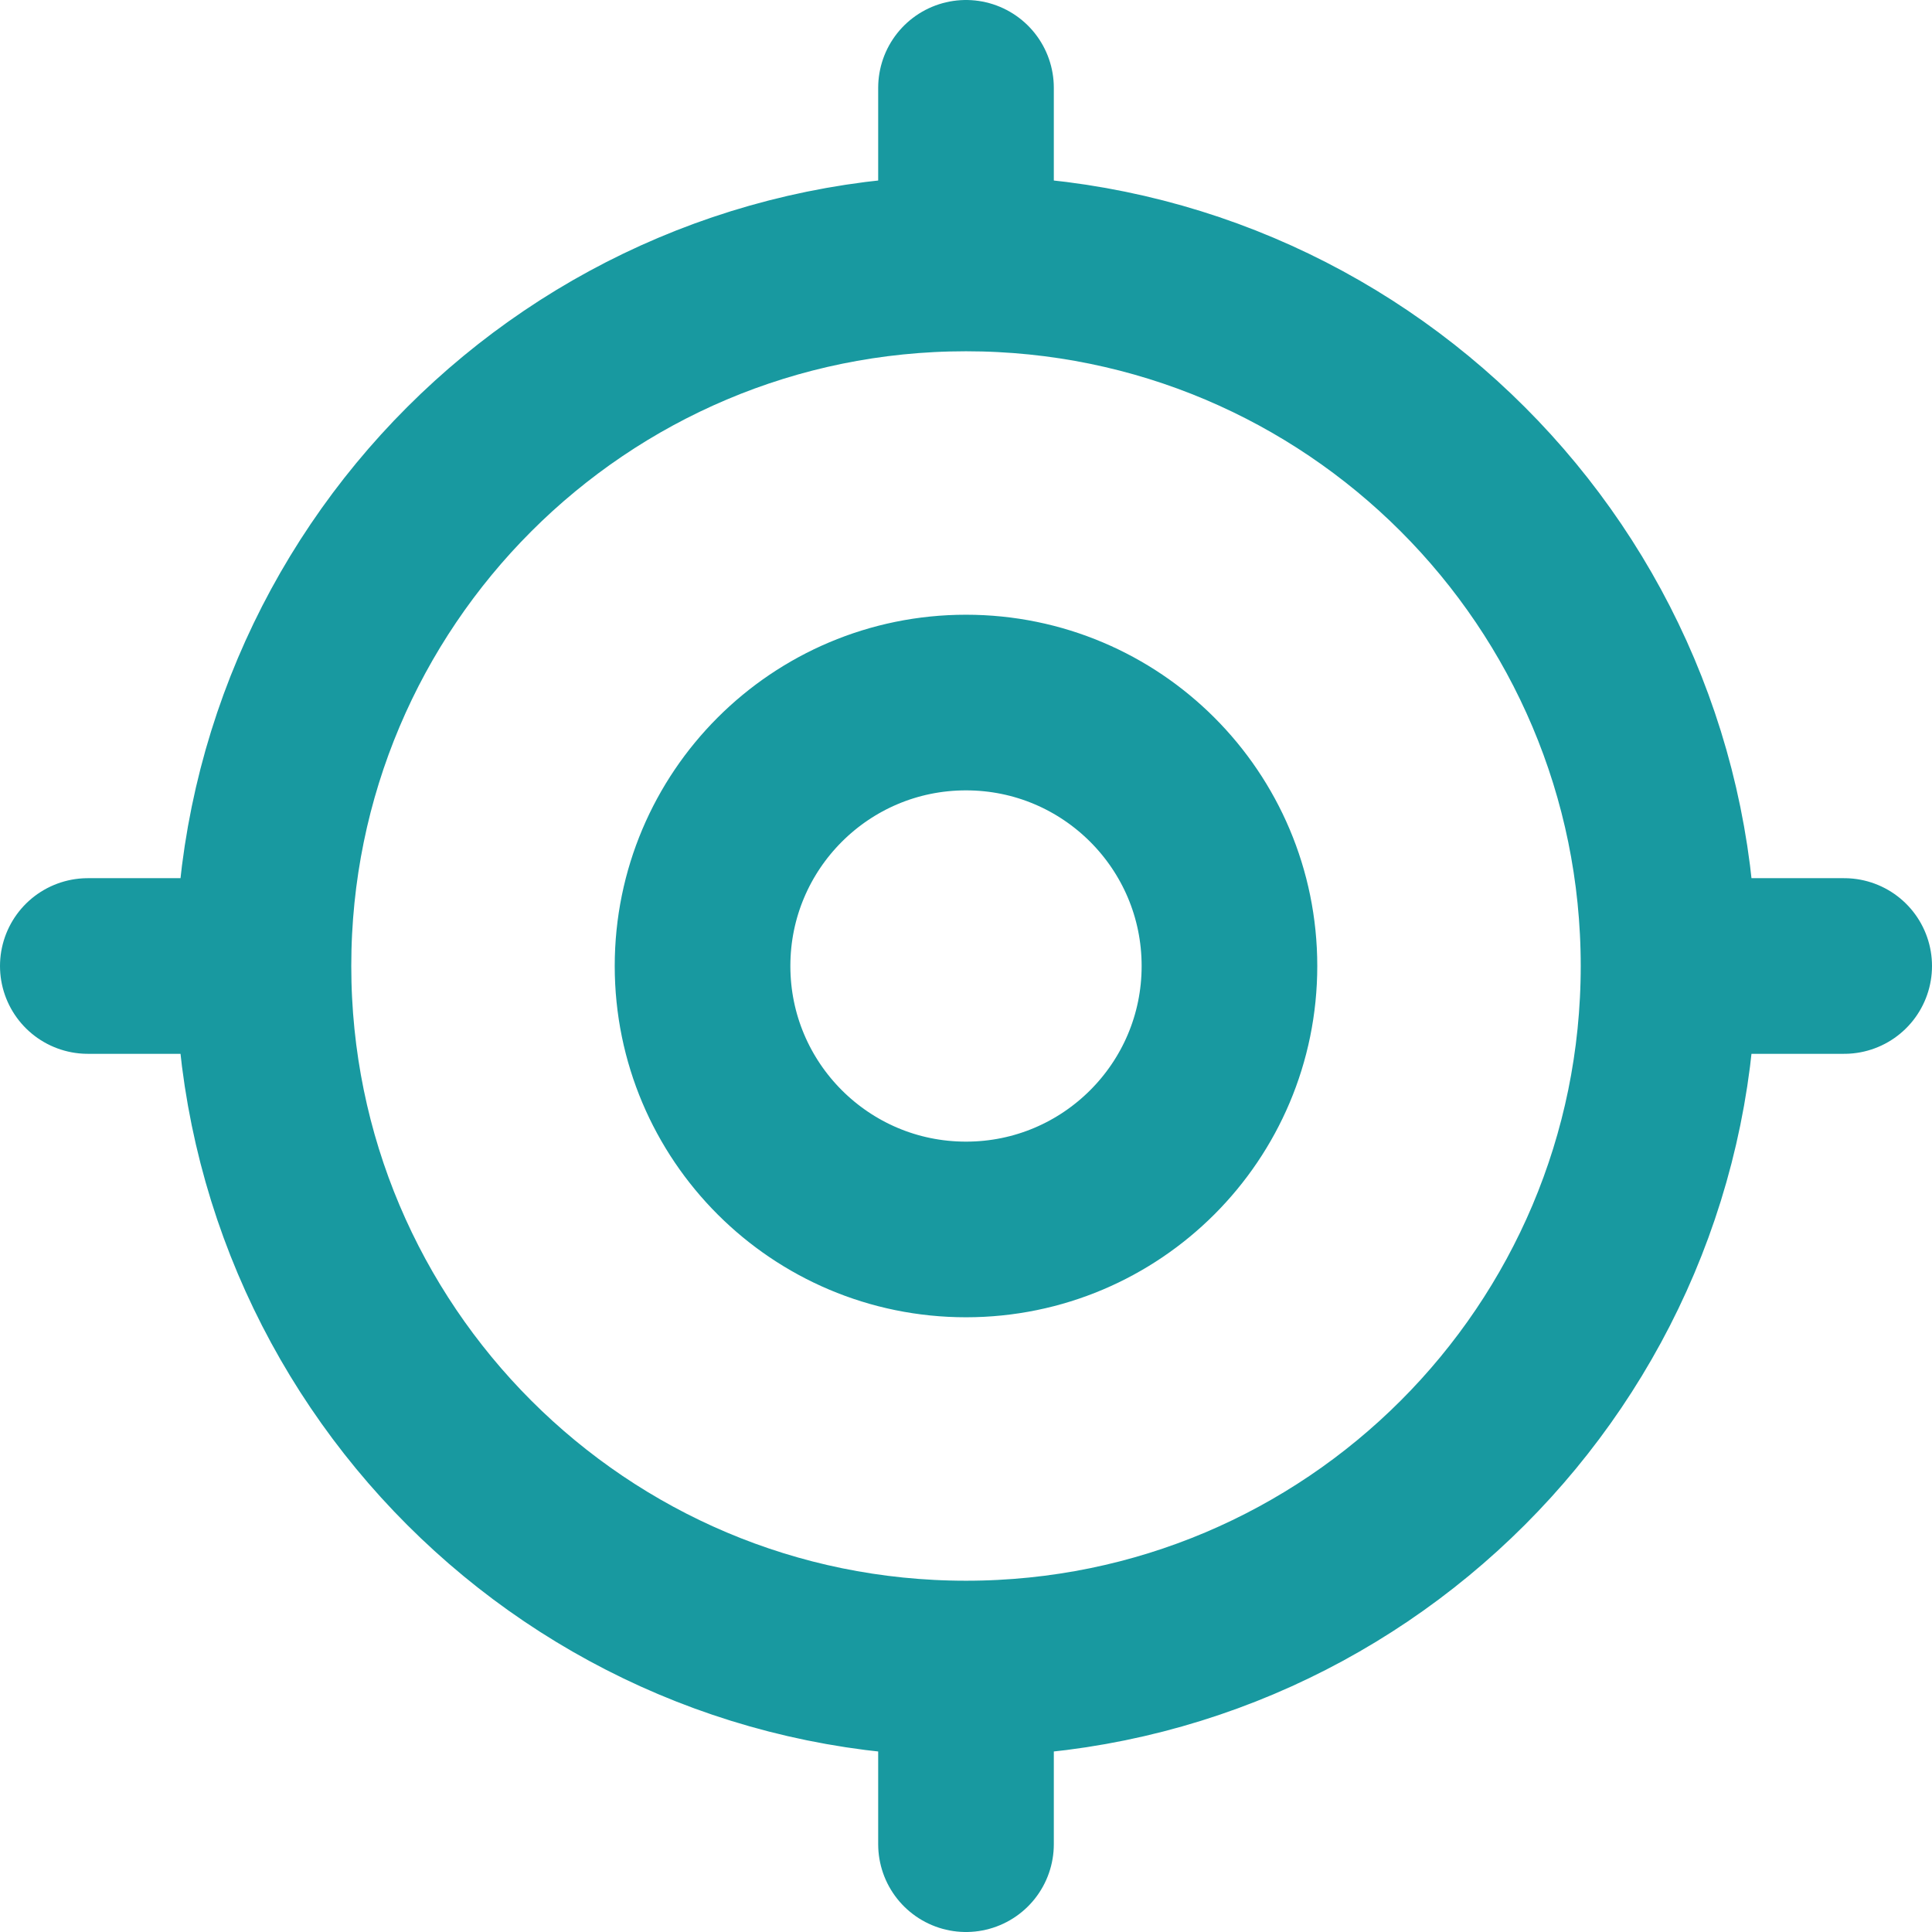
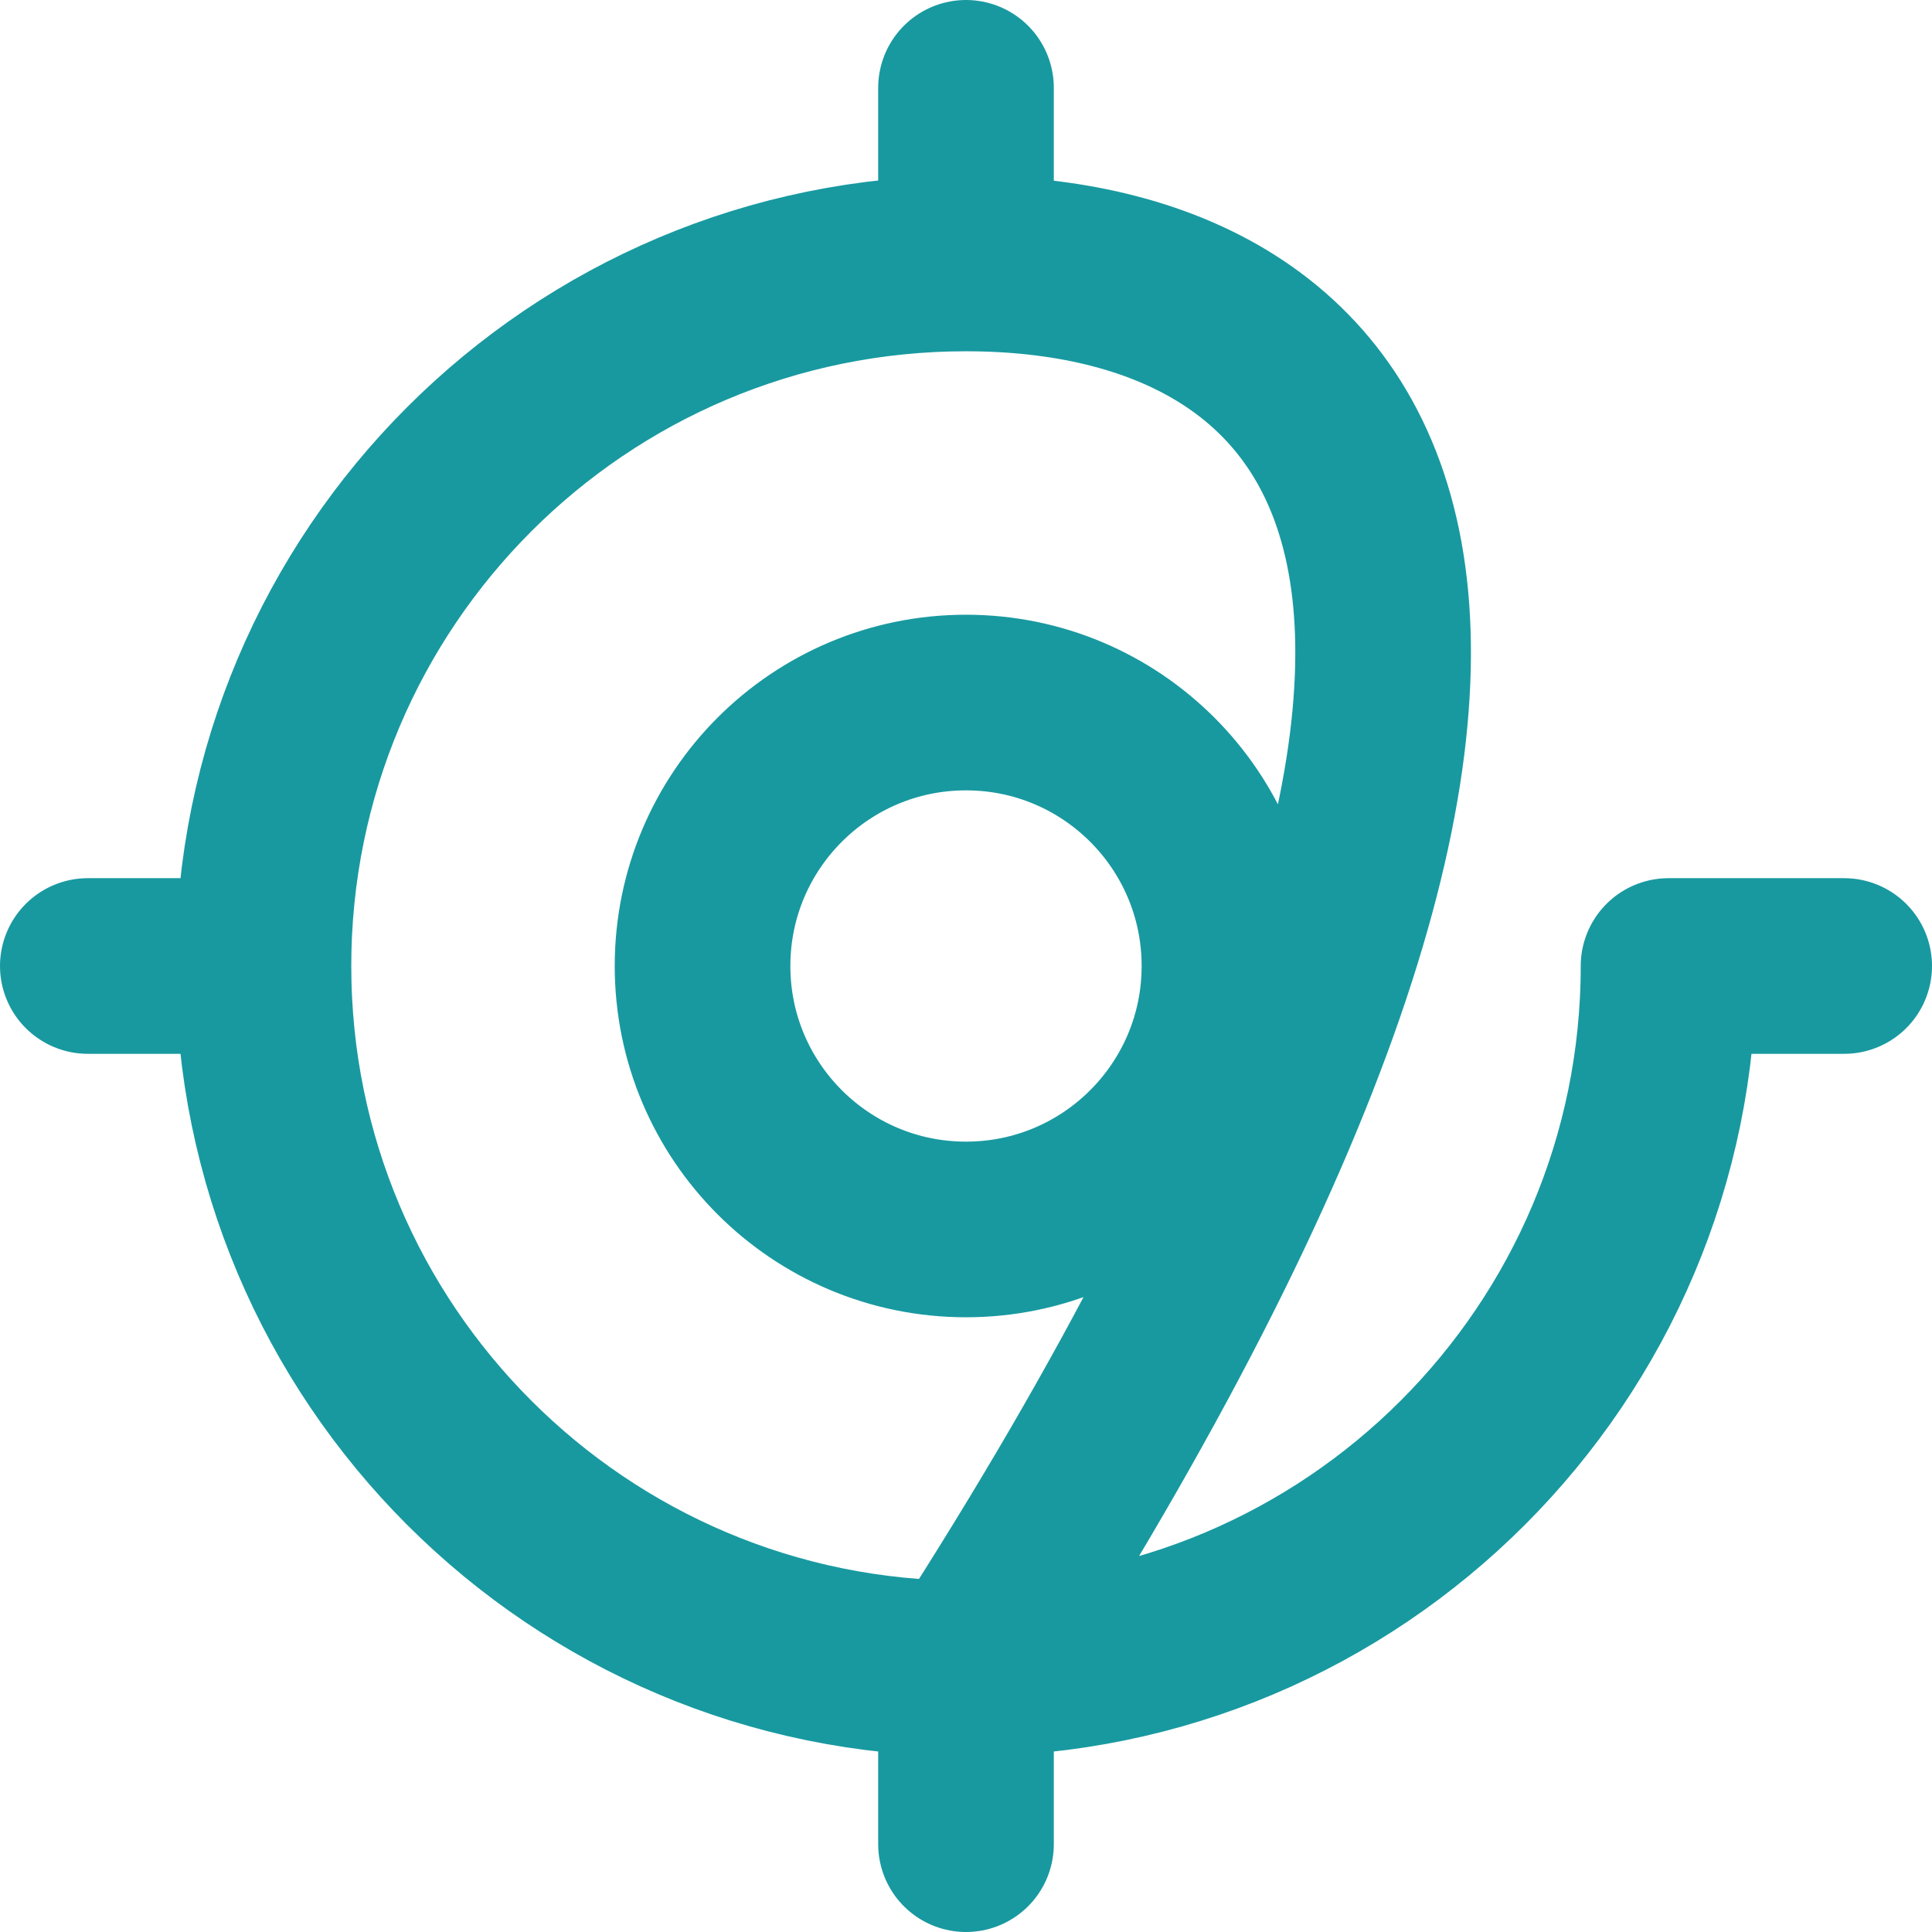
<svg xmlns="http://www.w3.org/2000/svg" width="22" height="22" viewBox="0 0 22 22" fill="none">
-   <path d="M19 11C19 15.418 15.418 19 11 19M19 11C19 6.582 15.418 3 11 3M19 11H21M11 19C6.582 19 3 15.418 3 11M11 19V21M3 11C3 6.582 6.582 3 11 3M3 11H1M11 3V1M14 11C14 12.657 12.657 14 11 14C9.343 14 8 12.657 8 11C8 9.343 9.343 8 11 8C12.657 8 14 9.343 14 11Z" stroke="#1899A0" stroke-width="2" stroke-linecap="round" stroke-linejoin="round" />
+   <path d="M19 11C19 15.418 15.418 19 11 19C19 6.582 15.418 3 11 3M19 11H21M11 19C6.582 19 3 15.418 3 11M11 19V21M3 11C3 6.582 6.582 3 11 3M3 11H1M11 3V1M14 11C14 12.657 12.657 14 11 14C9.343 14 8 12.657 8 11C8 9.343 9.343 8 11 8C12.657 8 14 9.343 14 11Z" stroke="#1899A0" stroke-width="2" stroke-linecap="round" stroke-linejoin="round" />
</svg>